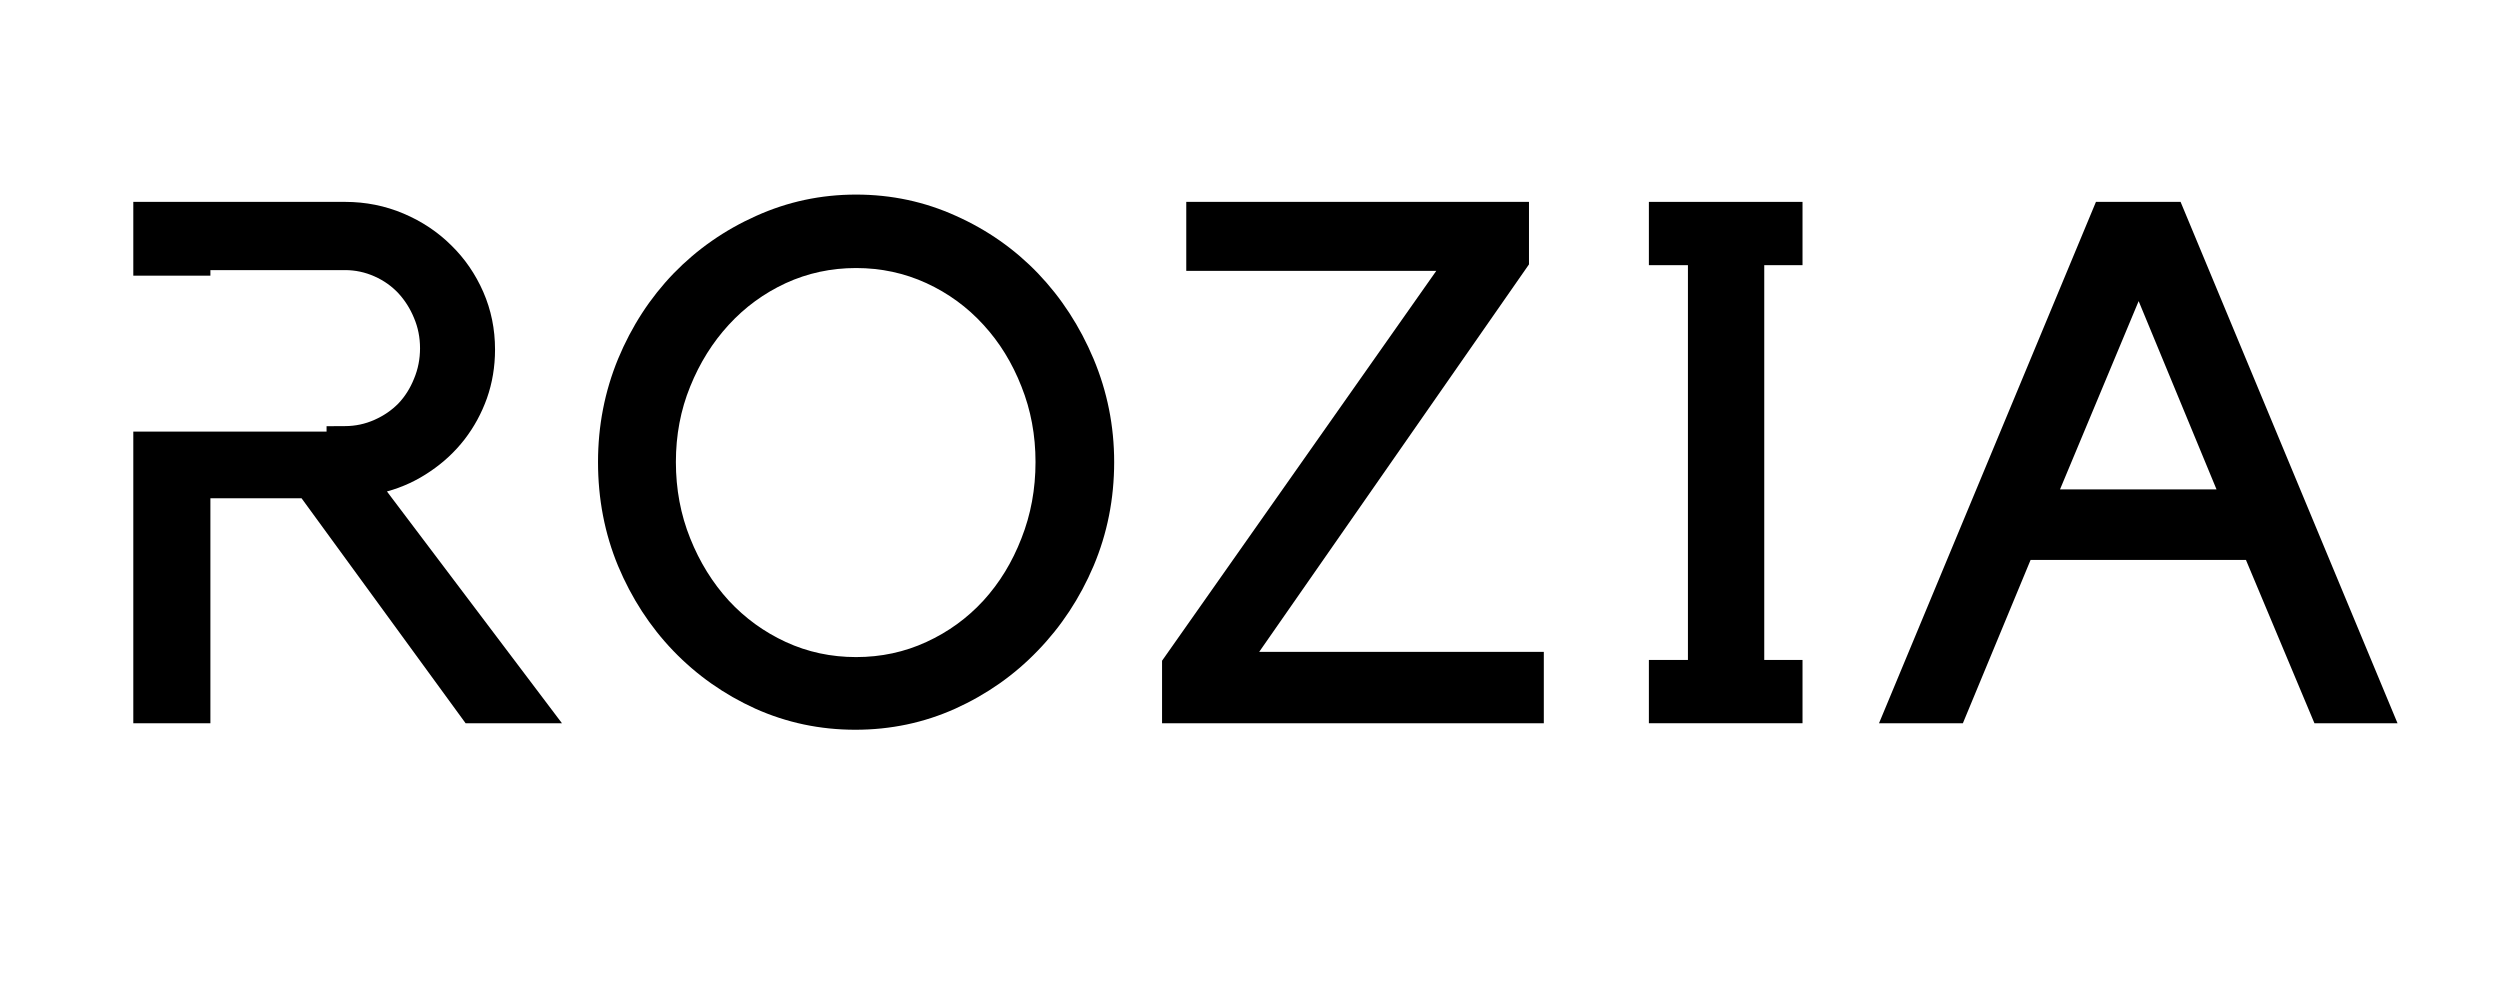
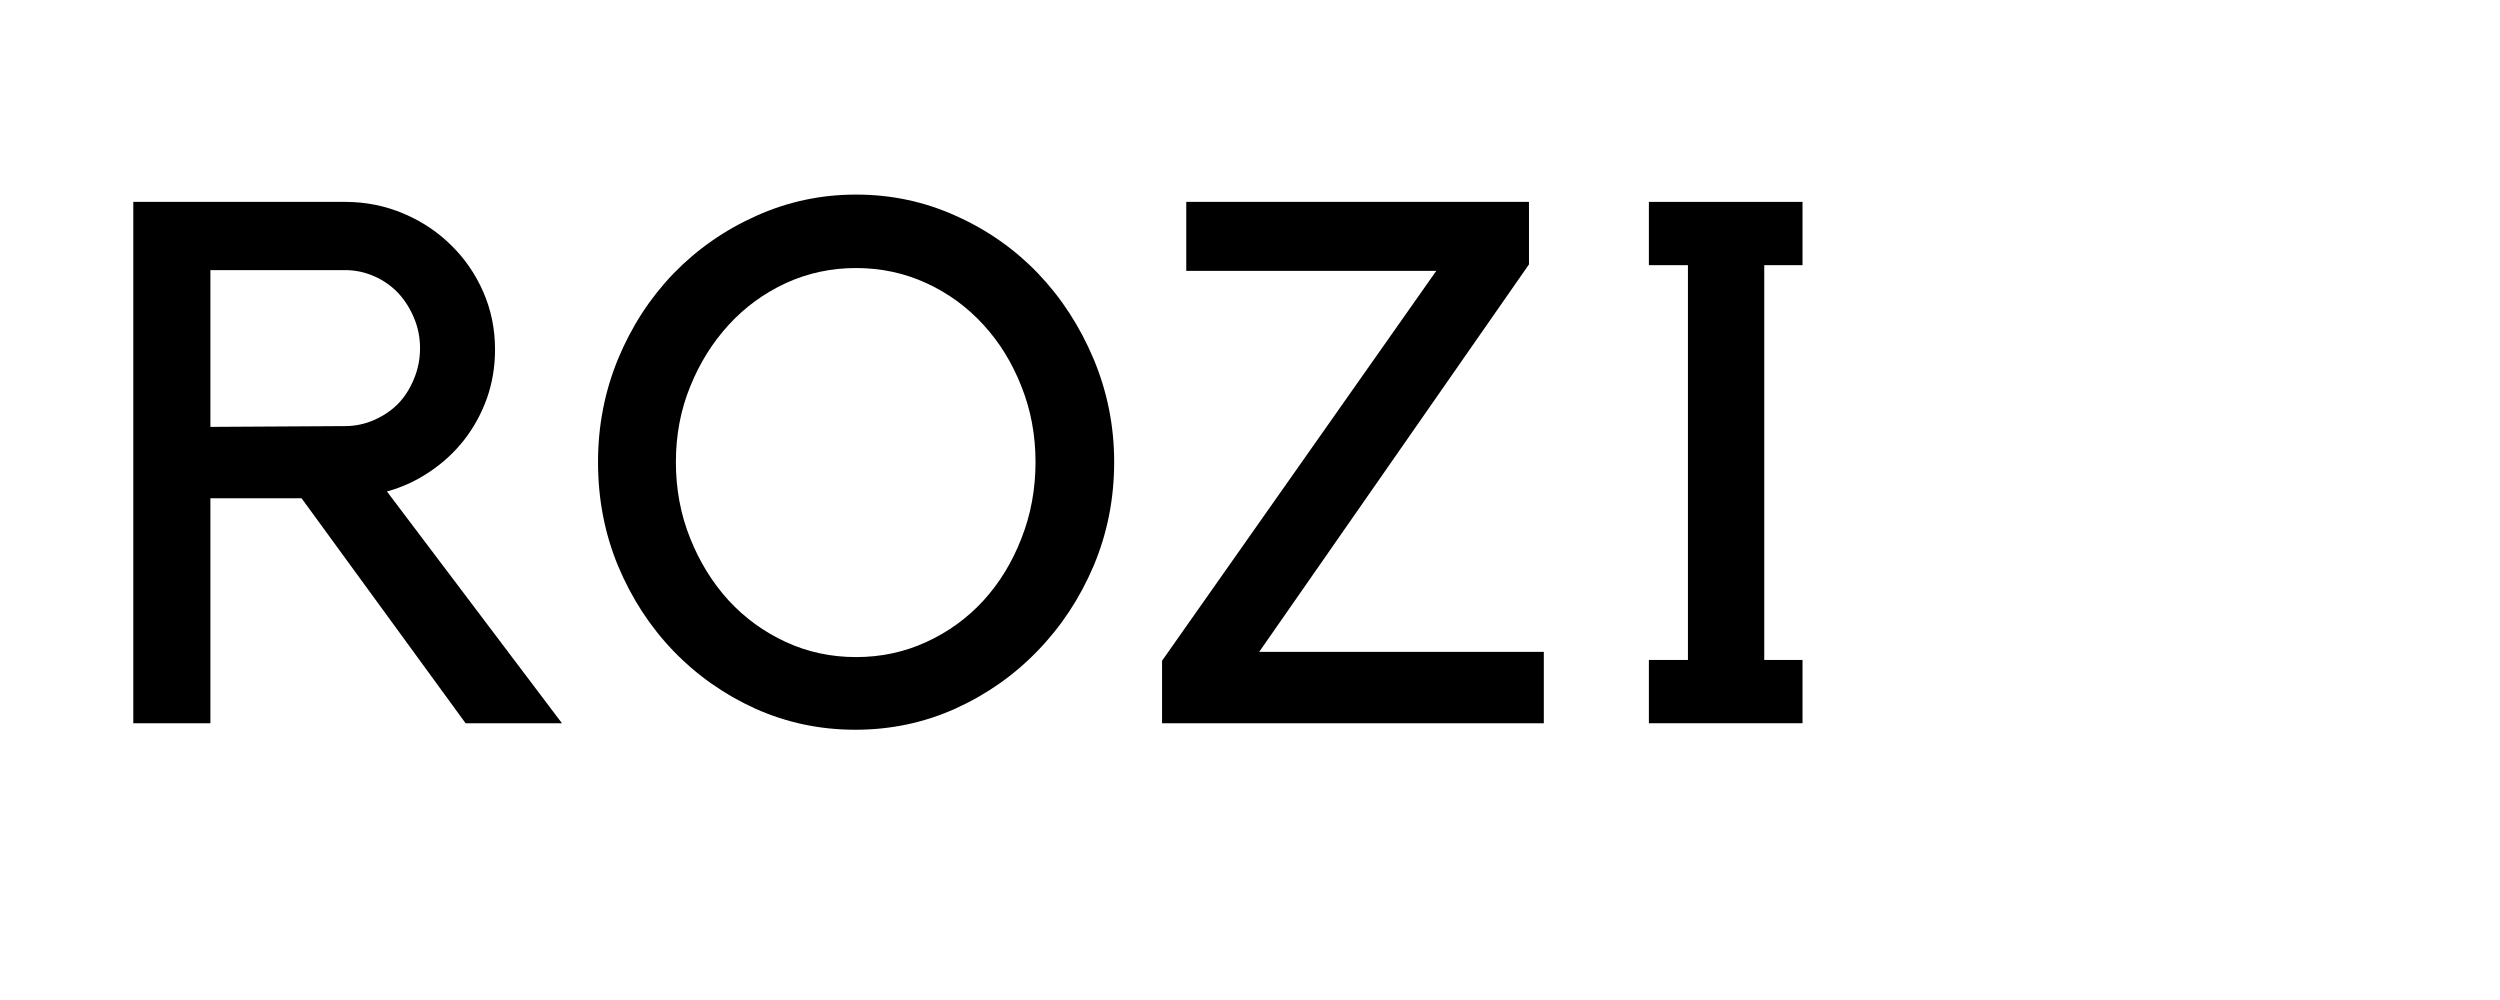
<svg xmlns="http://www.w3.org/2000/svg" width="200" zoomAndPan="magnify" viewBox="0 0 150 60" height="80" preserveAspectRatio="xMidYMid meet" version="1.0">
  <defs>
    <g />
    <clipPath id="ccca9c7200">
-       <path d="M 5.473 16.539 L 19.594 16.539 L 19.594 25.895 L 5.473 25.895 Z M 5.473 16.539 " clip-rule="nonzero" />
-     </clipPath>
+       </clipPath>
  </defs>
  <rect x="-15" width="180" fill="#ffffff" y="-6" height="72" fill-opacity="1" />
  <rect x="-15" width="180" fill="#ffffff" y="-6" height="72" fill-opacity="1" />
  <g fill="#000000" fill-opacity="1">
    <g transform="translate(5.436, 43.394)">
      <g>
        <path d="M 28.281 0 L 22.5 0 L 12.656 -13.5 L 7.188 -13.5 L 7.188 0 L 2.562 0 L 2.562 -31.281 L 15.266 -31.281 C 16.504 -31.281 17.676 -31.047 18.781 -30.578 C 19.883 -30.109 20.836 -29.473 21.641 -28.672 C 22.453 -27.879 23.094 -26.945 23.562 -25.875 C 24.031 -24.801 24.266 -23.648 24.266 -22.422 C 24.266 -21.391 24.102 -20.414 23.781 -19.5 C 23.457 -18.594 23.008 -17.77 22.438 -17.031 C 21.863 -16.289 21.176 -15.648 20.375 -15.109 C 19.582 -14.566 18.719 -14.164 17.781 -13.906 Z M 15.266 -17.828 C 15.879 -17.828 16.469 -17.953 17.031 -18.203 C 17.594 -18.453 18.07 -18.781 18.469 -19.188 C 18.863 -19.602 19.176 -20.098 19.406 -20.672 C 19.645 -21.242 19.766 -21.852 19.766 -22.5 C 19.766 -23.145 19.645 -23.75 19.406 -24.312 C 19.176 -24.875 18.863 -25.367 18.469 -25.797 C 18.07 -26.223 17.594 -26.562 17.031 -26.812 C 16.469 -27.062 15.879 -27.188 15.266 -27.188 L 7.188 -27.188 L 7.188 -17.781 Z M 15.266 -17.828 " />
      </g>
    </g>
  </g>
  <g fill="#000000" fill-opacity="1">
    <g transform="translate(34.381, 43.394)">
      <g>
        <path d="M 16.984 -31.719 C 19.109 -31.719 21.109 -31.289 22.984 -30.438 C 24.867 -29.594 26.508 -28.441 27.906 -26.984 C 29.301 -25.523 30.41 -23.816 31.234 -21.859 C 32.055 -19.898 32.469 -17.836 32.469 -15.672 C 32.469 -13.461 32.055 -11.383 31.234 -9.438 C 30.41 -7.5 29.289 -5.801 27.875 -4.344 C 26.469 -2.883 24.82 -1.727 22.938 -0.875 C 21.062 -0.031 19.062 0.391 16.938 0.391 C 14.82 0.391 12.82 -0.031 10.938 -0.875 C 9.062 -1.727 7.422 -2.883 6.016 -4.344 C 4.617 -5.801 3.516 -7.5 2.703 -9.438 C 1.898 -11.383 1.5 -13.461 1.5 -15.672 C 1.5 -17.836 1.898 -19.898 2.703 -21.859 C 3.516 -23.816 4.625 -25.523 6.031 -26.984 C 7.445 -28.441 9.098 -29.594 10.984 -30.438 C 12.867 -31.289 14.867 -31.719 16.984 -31.719 Z M 16.984 -3.969 C 18.484 -3.969 19.891 -4.27 21.203 -4.875 C 22.516 -5.477 23.656 -6.305 24.625 -7.359 C 25.594 -8.422 26.352 -9.664 26.906 -11.094 C 27.469 -12.52 27.75 -14.047 27.75 -15.672 C 27.75 -17.285 27.469 -18.797 26.906 -20.203 C 26.352 -21.617 25.594 -22.852 24.625 -23.906 C 23.656 -24.969 22.516 -25.801 21.203 -26.406 C 19.891 -27.008 18.484 -27.312 16.984 -27.312 C 15.484 -27.312 14.078 -27.008 12.766 -26.406 C 11.461 -25.801 10.32 -24.969 9.344 -23.906 C 8.375 -22.852 7.602 -21.617 7.031 -20.203 C 6.457 -18.797 6.172 -17.285 6.172 -15.672 C 6.172 -14.047 6.457 -12.52 7.031 -11.094 C 7.602 -9.664 8.375 -8.422 9.344 -7.359 C 10.32 -6.305 11.461 -5.477 12.766 -4.875 C 14.078 -4.27 15.484 -3.969 16.984 -3.969 Z M 16.984 -3.969 " />
      </g>
    </g>
  </g>
  <g fill="#000000" fill-opacity="1">
    <g transform="translate(68.223, 43.394)">
      <g>
        <path d="M 1.5 0 L 1.5 -3.75 L 17.953 -27.141 L 2.953 -27.141 L 2.953 -31.281 L 23.516 -31.281 L 23.516 -27.531 L 7.328 -4.281 L 24.406 -4.281 L 24.406 0 Z M 1.5 0 " />
      </g>
    </g>
  </g>
  <g fill="#000000" fill-opacity="1">
    <g transform="translate(94.917, 43.394)">
      <g>
        <path d="M 10.938 -27.484 L 10.938 -3.797 L 13.234 -3.797 L 13.234 0 L 4.016 0 L 4.016 -3.797 L 6.359 -3.797 L 6.359 -27.484 L 4.016 -27.484 L 4.016 -31.281 L 13.234 -31.281 L 13.234 -27.484 Z M 10.938 -27.484 " />
      </g>
    </g>
  </g>
  <g fill="#000000" fill-opacity="1">
    <g transform="translate(112.257, 43.394)">
      <g>
-         <path d="M 5.516 0 L 0.484 0 L 13.5 -31.281 L 18.578 -31.281 L 31.594 0 L 26.609 0 L 22.5 -9.797 L 9.578 -9.797 Z M 11.344 -14.031 L 20.734 -14.031 L 16.062 -25.328 Z M 11.344 -14.031 " />
-       </g>
+         </g>
    </g>
  </g>
  <g clip-path="url(#ccca9c7200)">
    <path fill="#ffffff" d="M 5.473 16.539 L 19.594 16.539 L 19.594 25.895 L 5.473 25.895 Z M 5.473 16.539 " fill-opacity="1" fill-rule="nonzero" />
  </g>
</svg>